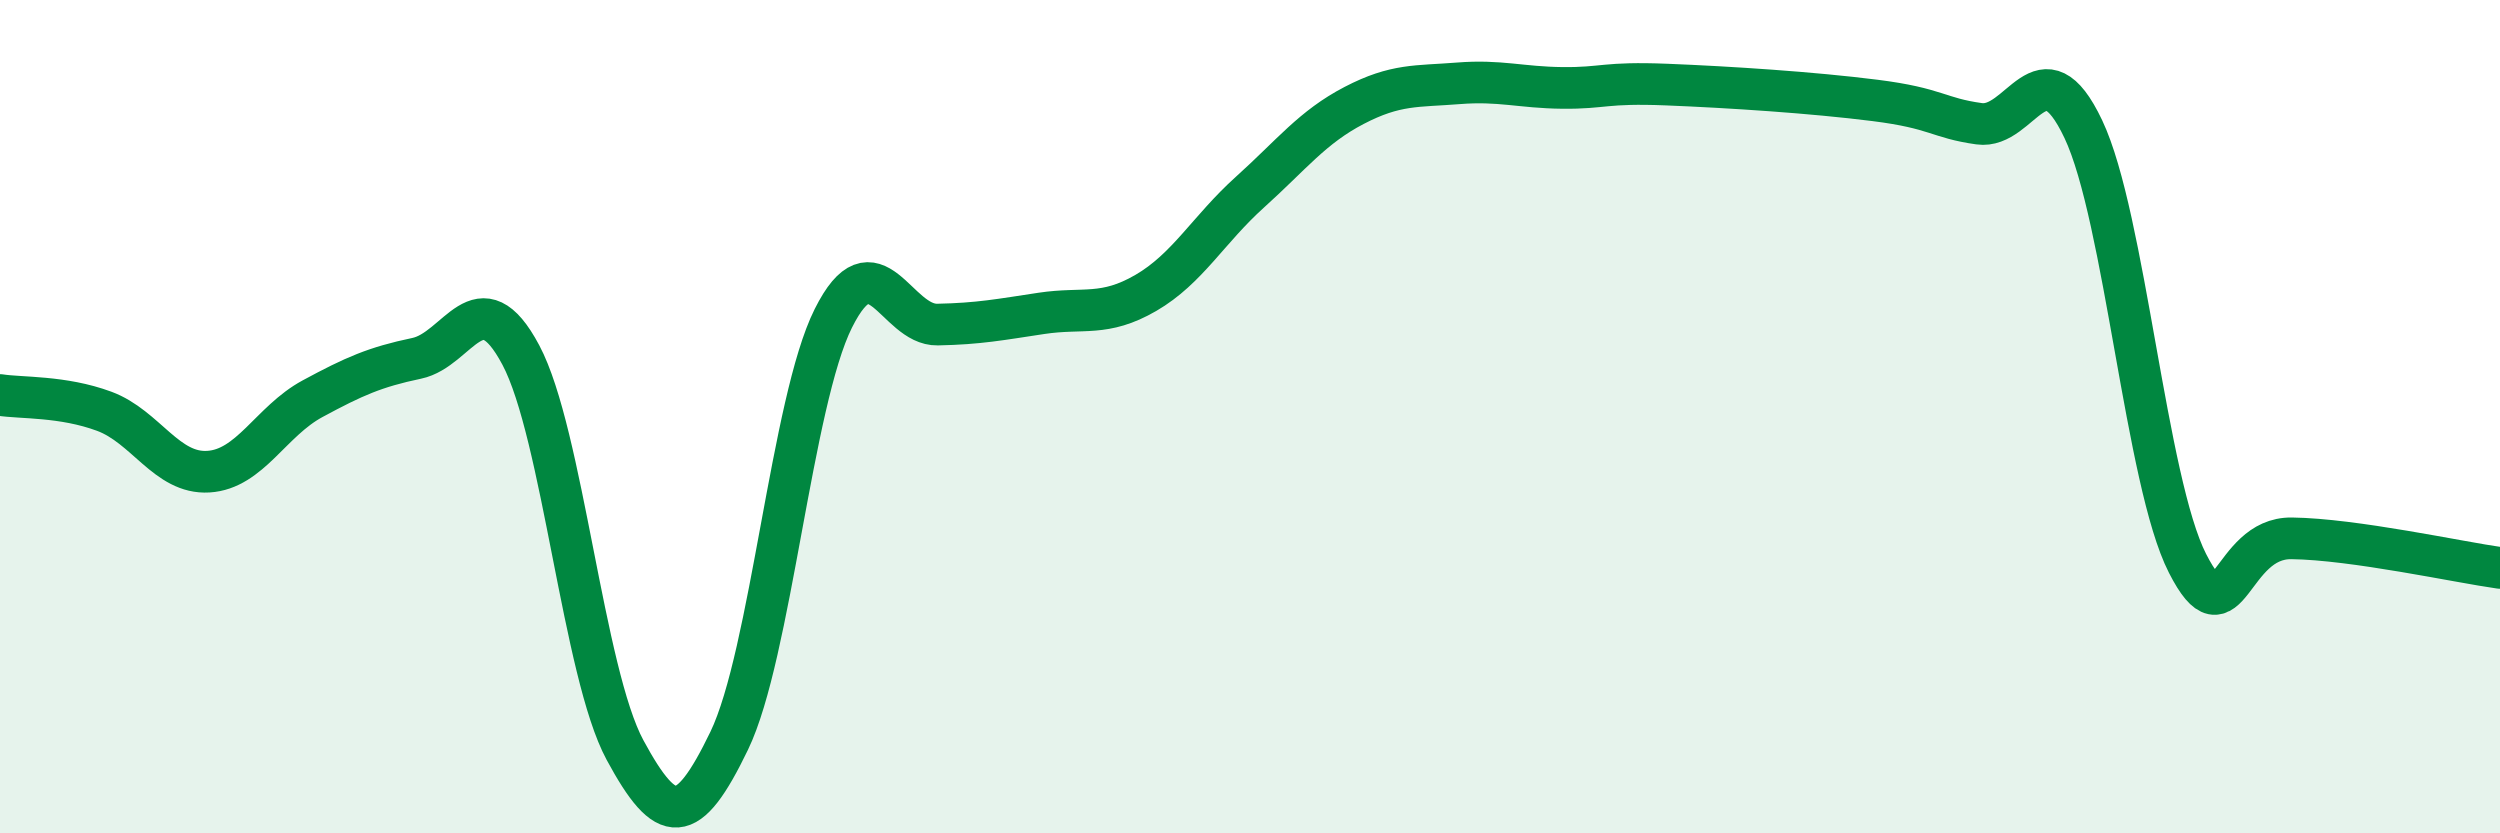
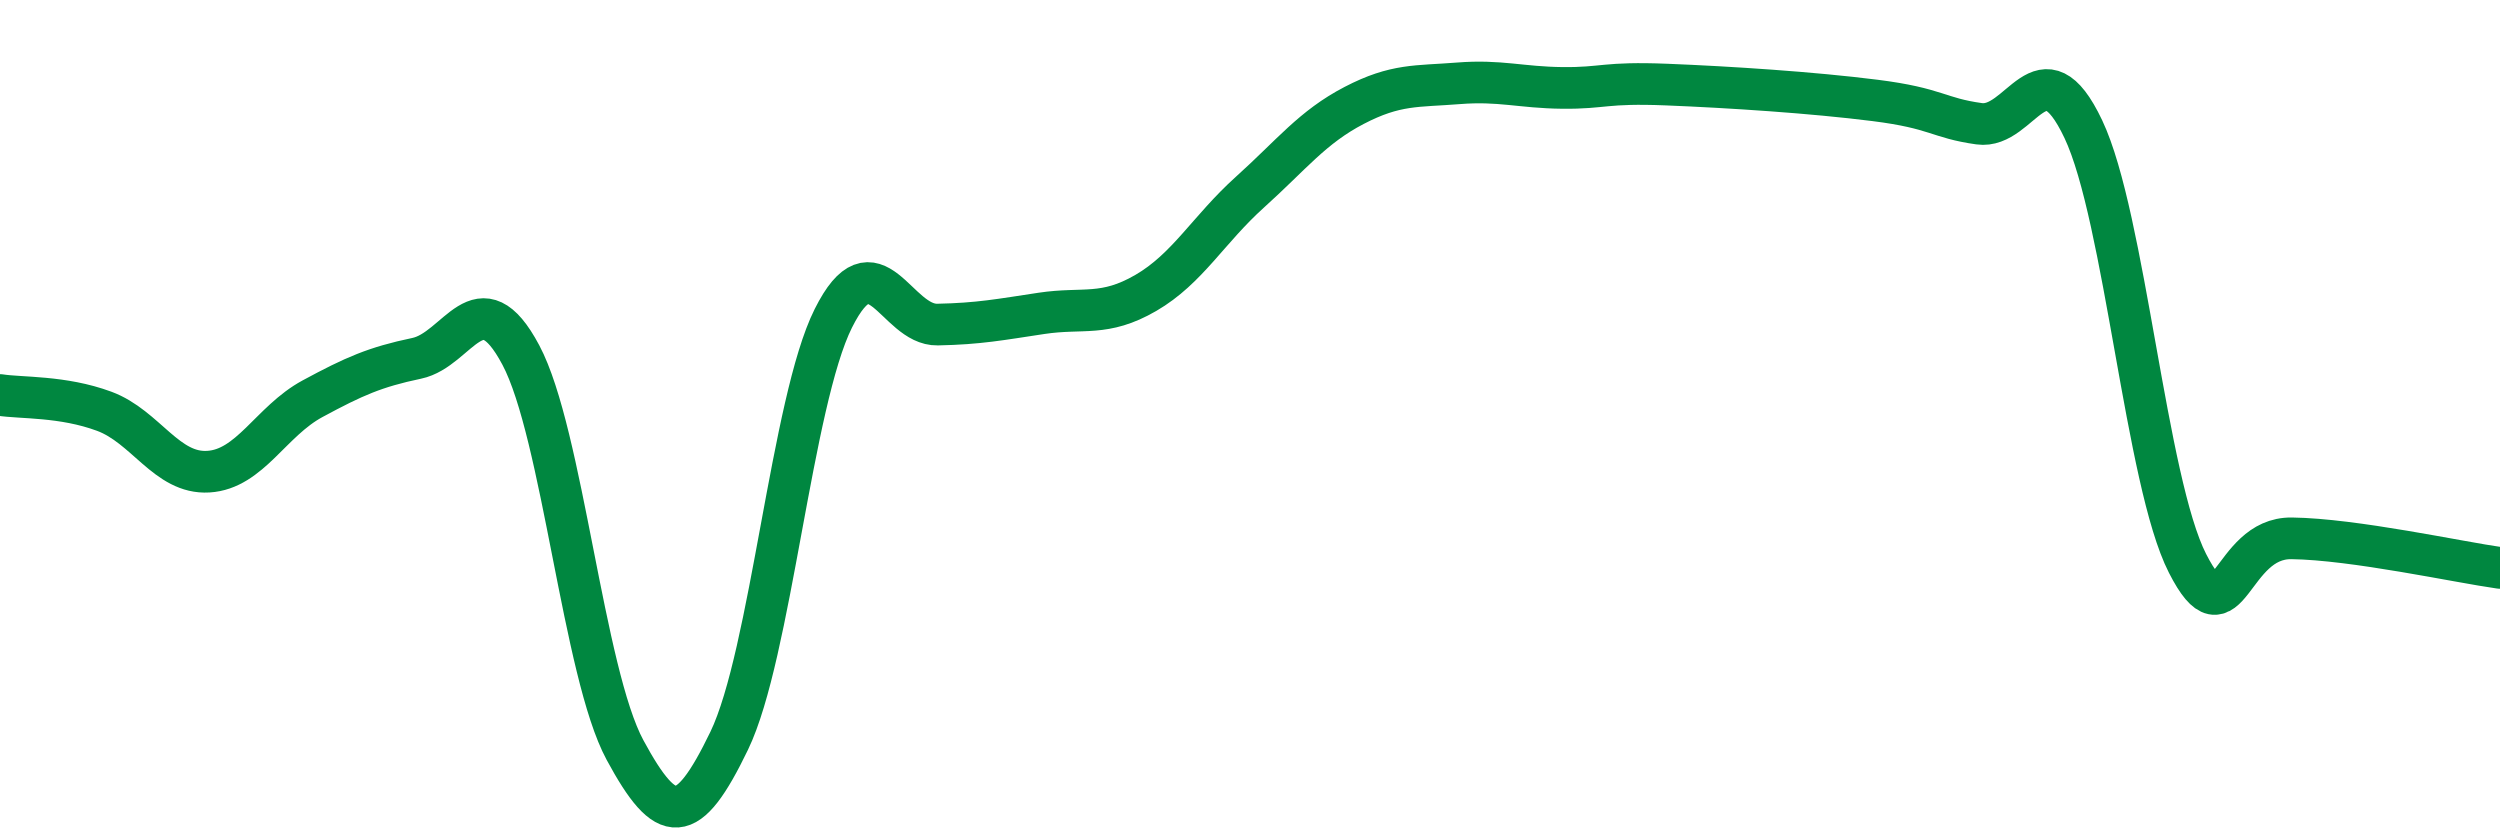
<svg xmlns="http://www.w3.org/2000/svg" width="60" height="20" viewBox="0 0 60 20">
-   <path d="M 0,9.48 C 0.5,9.56 1.5,9.5 2.5,9.87 C 3.5,10.24 4,11.38 5,11.32 C 6,11.26 6.5,10.11 7.5,9.57 C 8.5,9.03 9,8.81 10,8.6 C 11,8.39 11.5,6.64 12.5,8.52 C 13.5,10.4 14,16.15 15,18 C 16,19.85 16.5,19.85 17.5,17.78 C 18.5,15.71 19,9.64 20,7.64 C 21,5.64 21.5,7.81 22.5,7.79 C 23.5,7.77 24,7.67 25,7.52 C 26,7.37 26.5,7.61 27.5,7.03 C 28.5,6.45 29,5.51 30,4.61 C 31,3.71 31.5,3.05 32.5,2.53 C 33.5,2.01 34,2.08 35,2 C 36,1.92 36.5,2.1 37.5,2.11 C 38.5,2.12 38.5,1.97 40,2.03 C 41.5,2.09 43.5,2.22 45,2.41 C 46.5,2.6 46.5,2.83 47.5,2.97 C 48.5,3.11 49,0.99 50,3.1 C 51,5.21 51.5,11.56 52.5,13.52 C 53.5,15.48 53.5,12.9 55,12.92 C 56.5,12.94 59,13.49 60,13.63L60 20L0 20Z" fill="#008740" opacity="0.1" stroke-linecap="round" stroke-linejoin="round" />
  <path d="M 0,9.48 C 0.5,9.56 1.5,9.5 2.5,9.87 C 3.5,10.24 4,11.38 5,11.32 C 6,11.26 6.5,10.11 7.5,9.57 C 8.5,9.03 9,8.81 10,8.6 C 11,8.39 11.5,6.64 12.5,8.52 C 13.5,10.4 14,16.15 15,18 C 16,19.85 16.5,19.85 17.5,17.78 C 18.5,15.71 19,9.64 20,7.64 C 21,5.64 21.5,7.81 22.5,7.79 C 23.5,7.77 24,7.67 25,7.52 C 26,7.37 26.5,7.61 27.5,7.03 C 28.5,6.45 29,5.51 30,4.61 C 31,3.71 31.5,3.05 32.5,2.53 C 33.5,2.01 34,2.08 35,2 C 36,1.92 36.5,2.1 37.5,2.11 C 38.5,2.12 38.5,1.97 40,2.03 C 41.5,2.09 43.5,2.22 45,2.41 C 46.5,2.6 46.5,2.83 47.5,2.97 C 48.5,3.11 49,0.99 50,3.1 C 51,5.21 51.5,11.56 52.5,13.52 C 53.5,15.48 53.5,12.9 55,12.92 C 56.5,12.94 59,13.49 60,13.63" stroke="#008740" stroke-width="1" fill="none" stroke-linecap="round" stroke-linejoin="round" />
</svg>